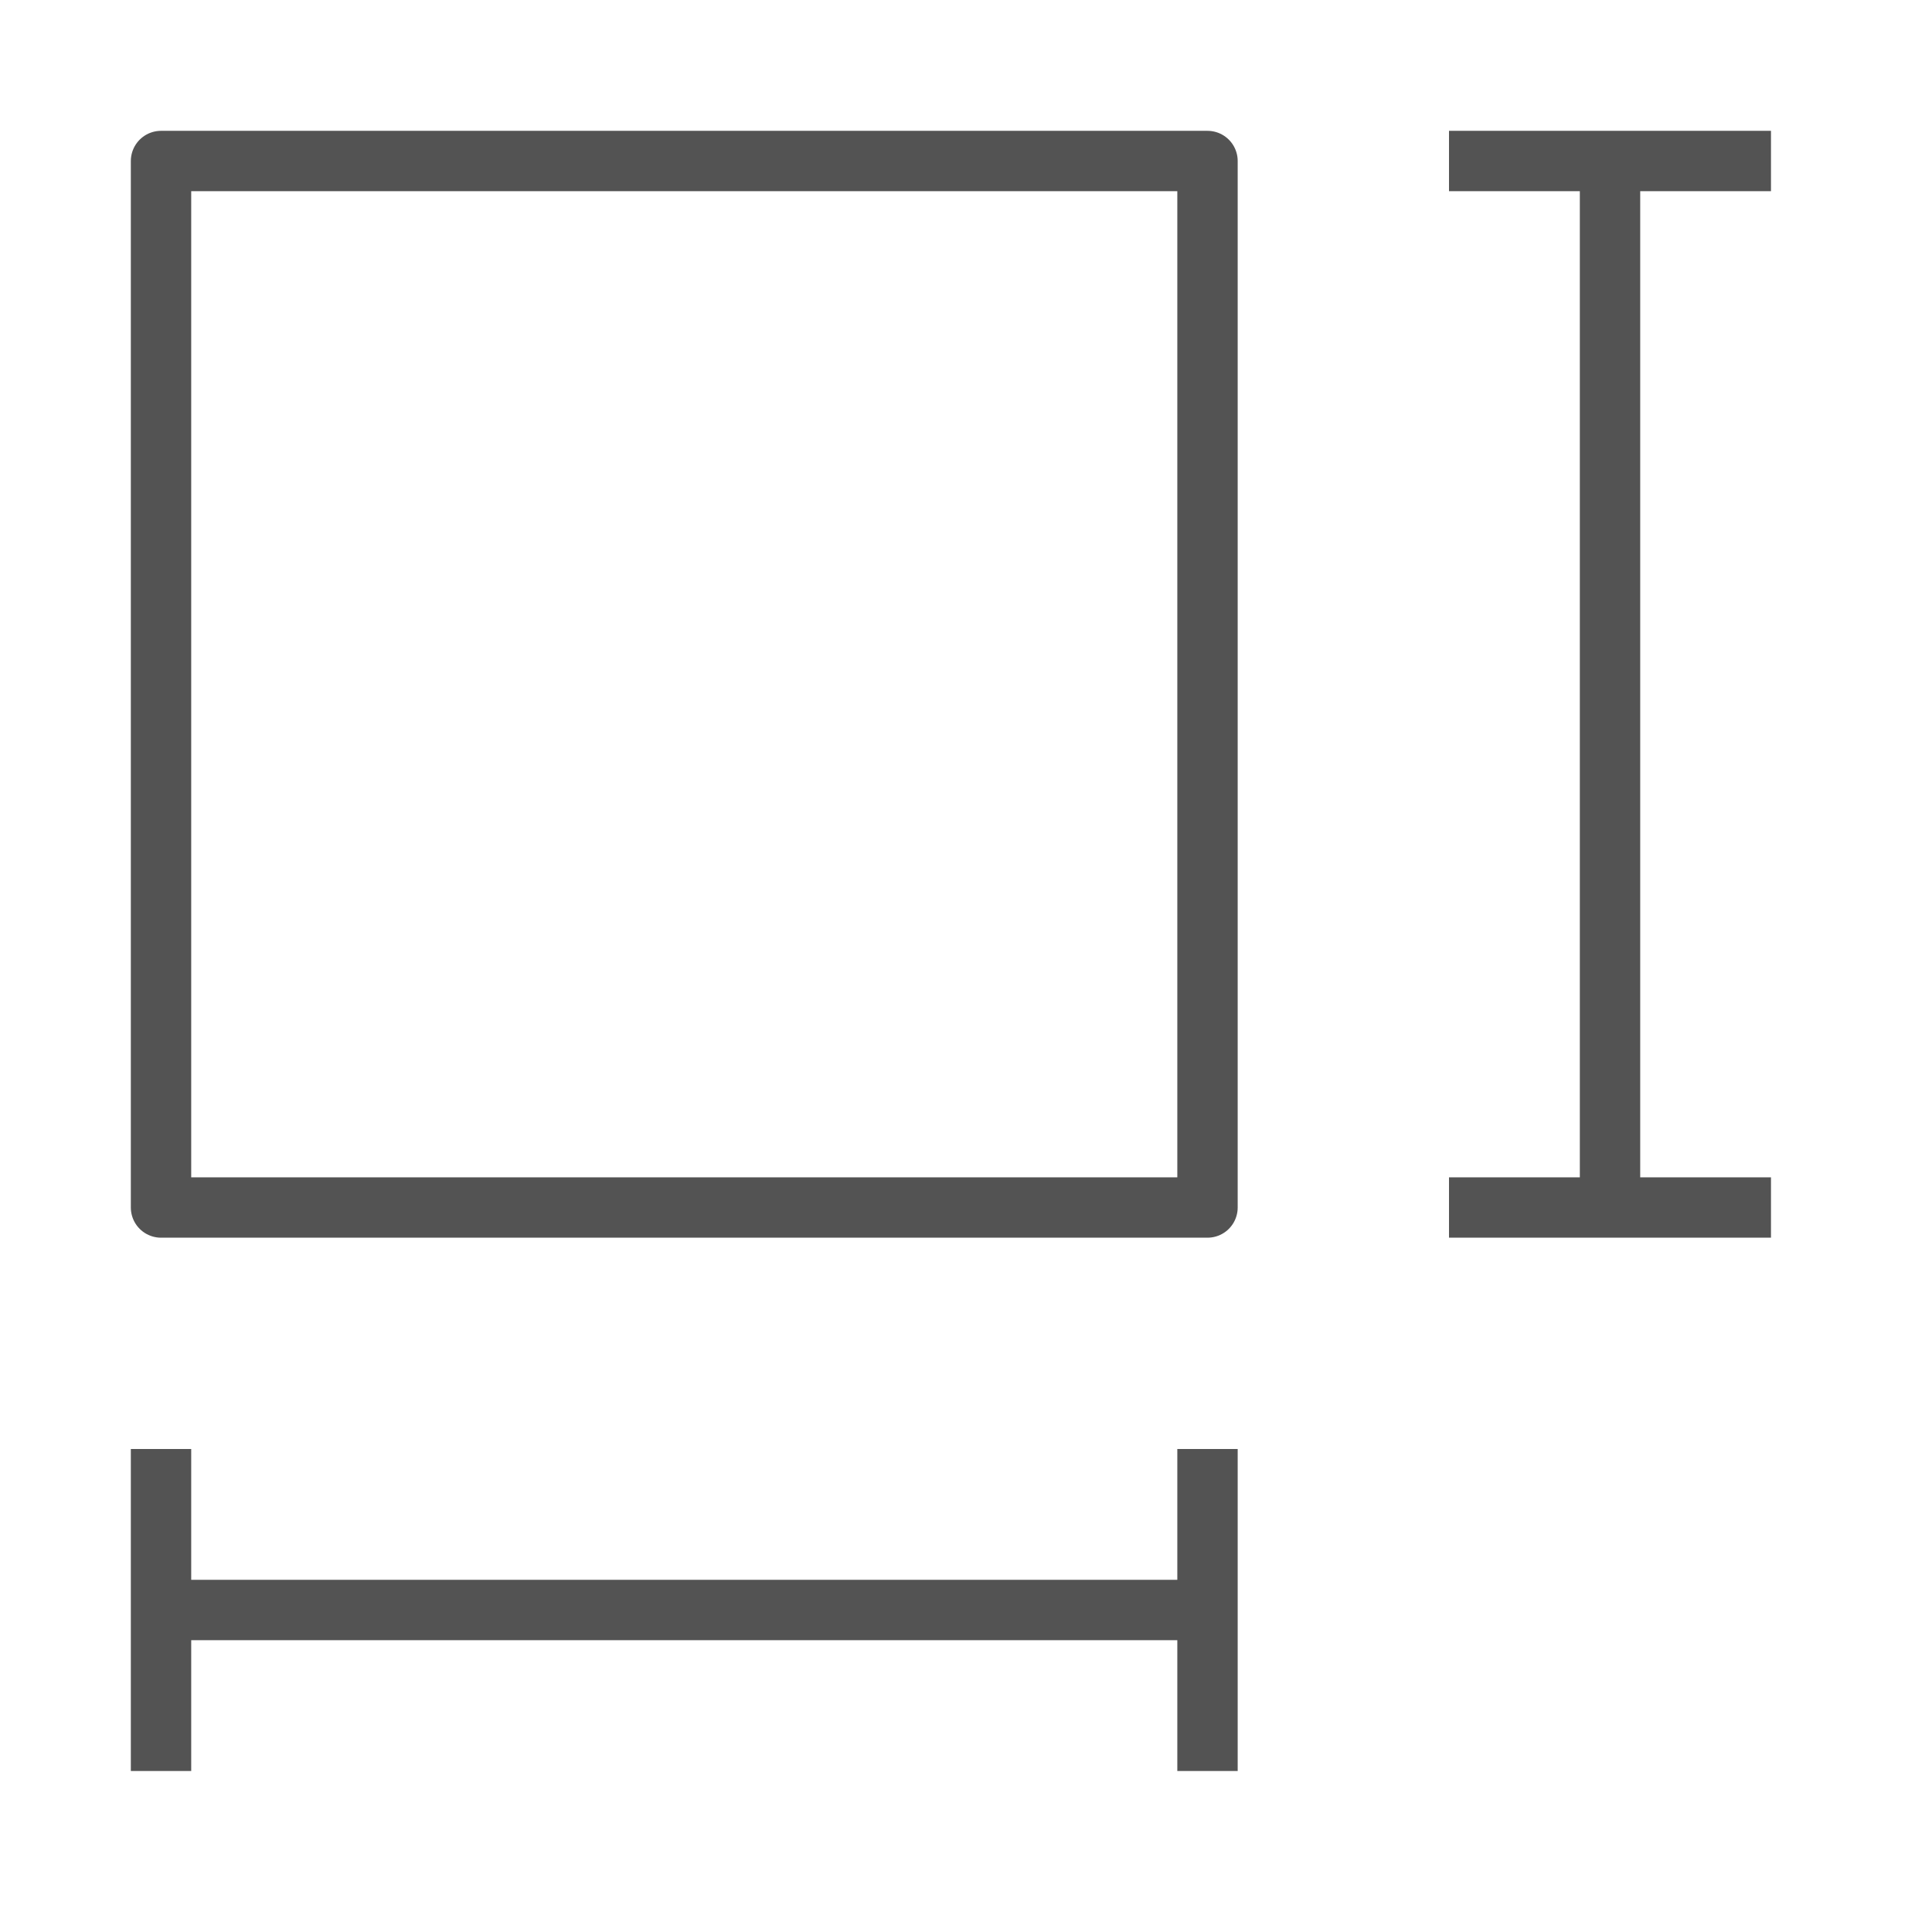
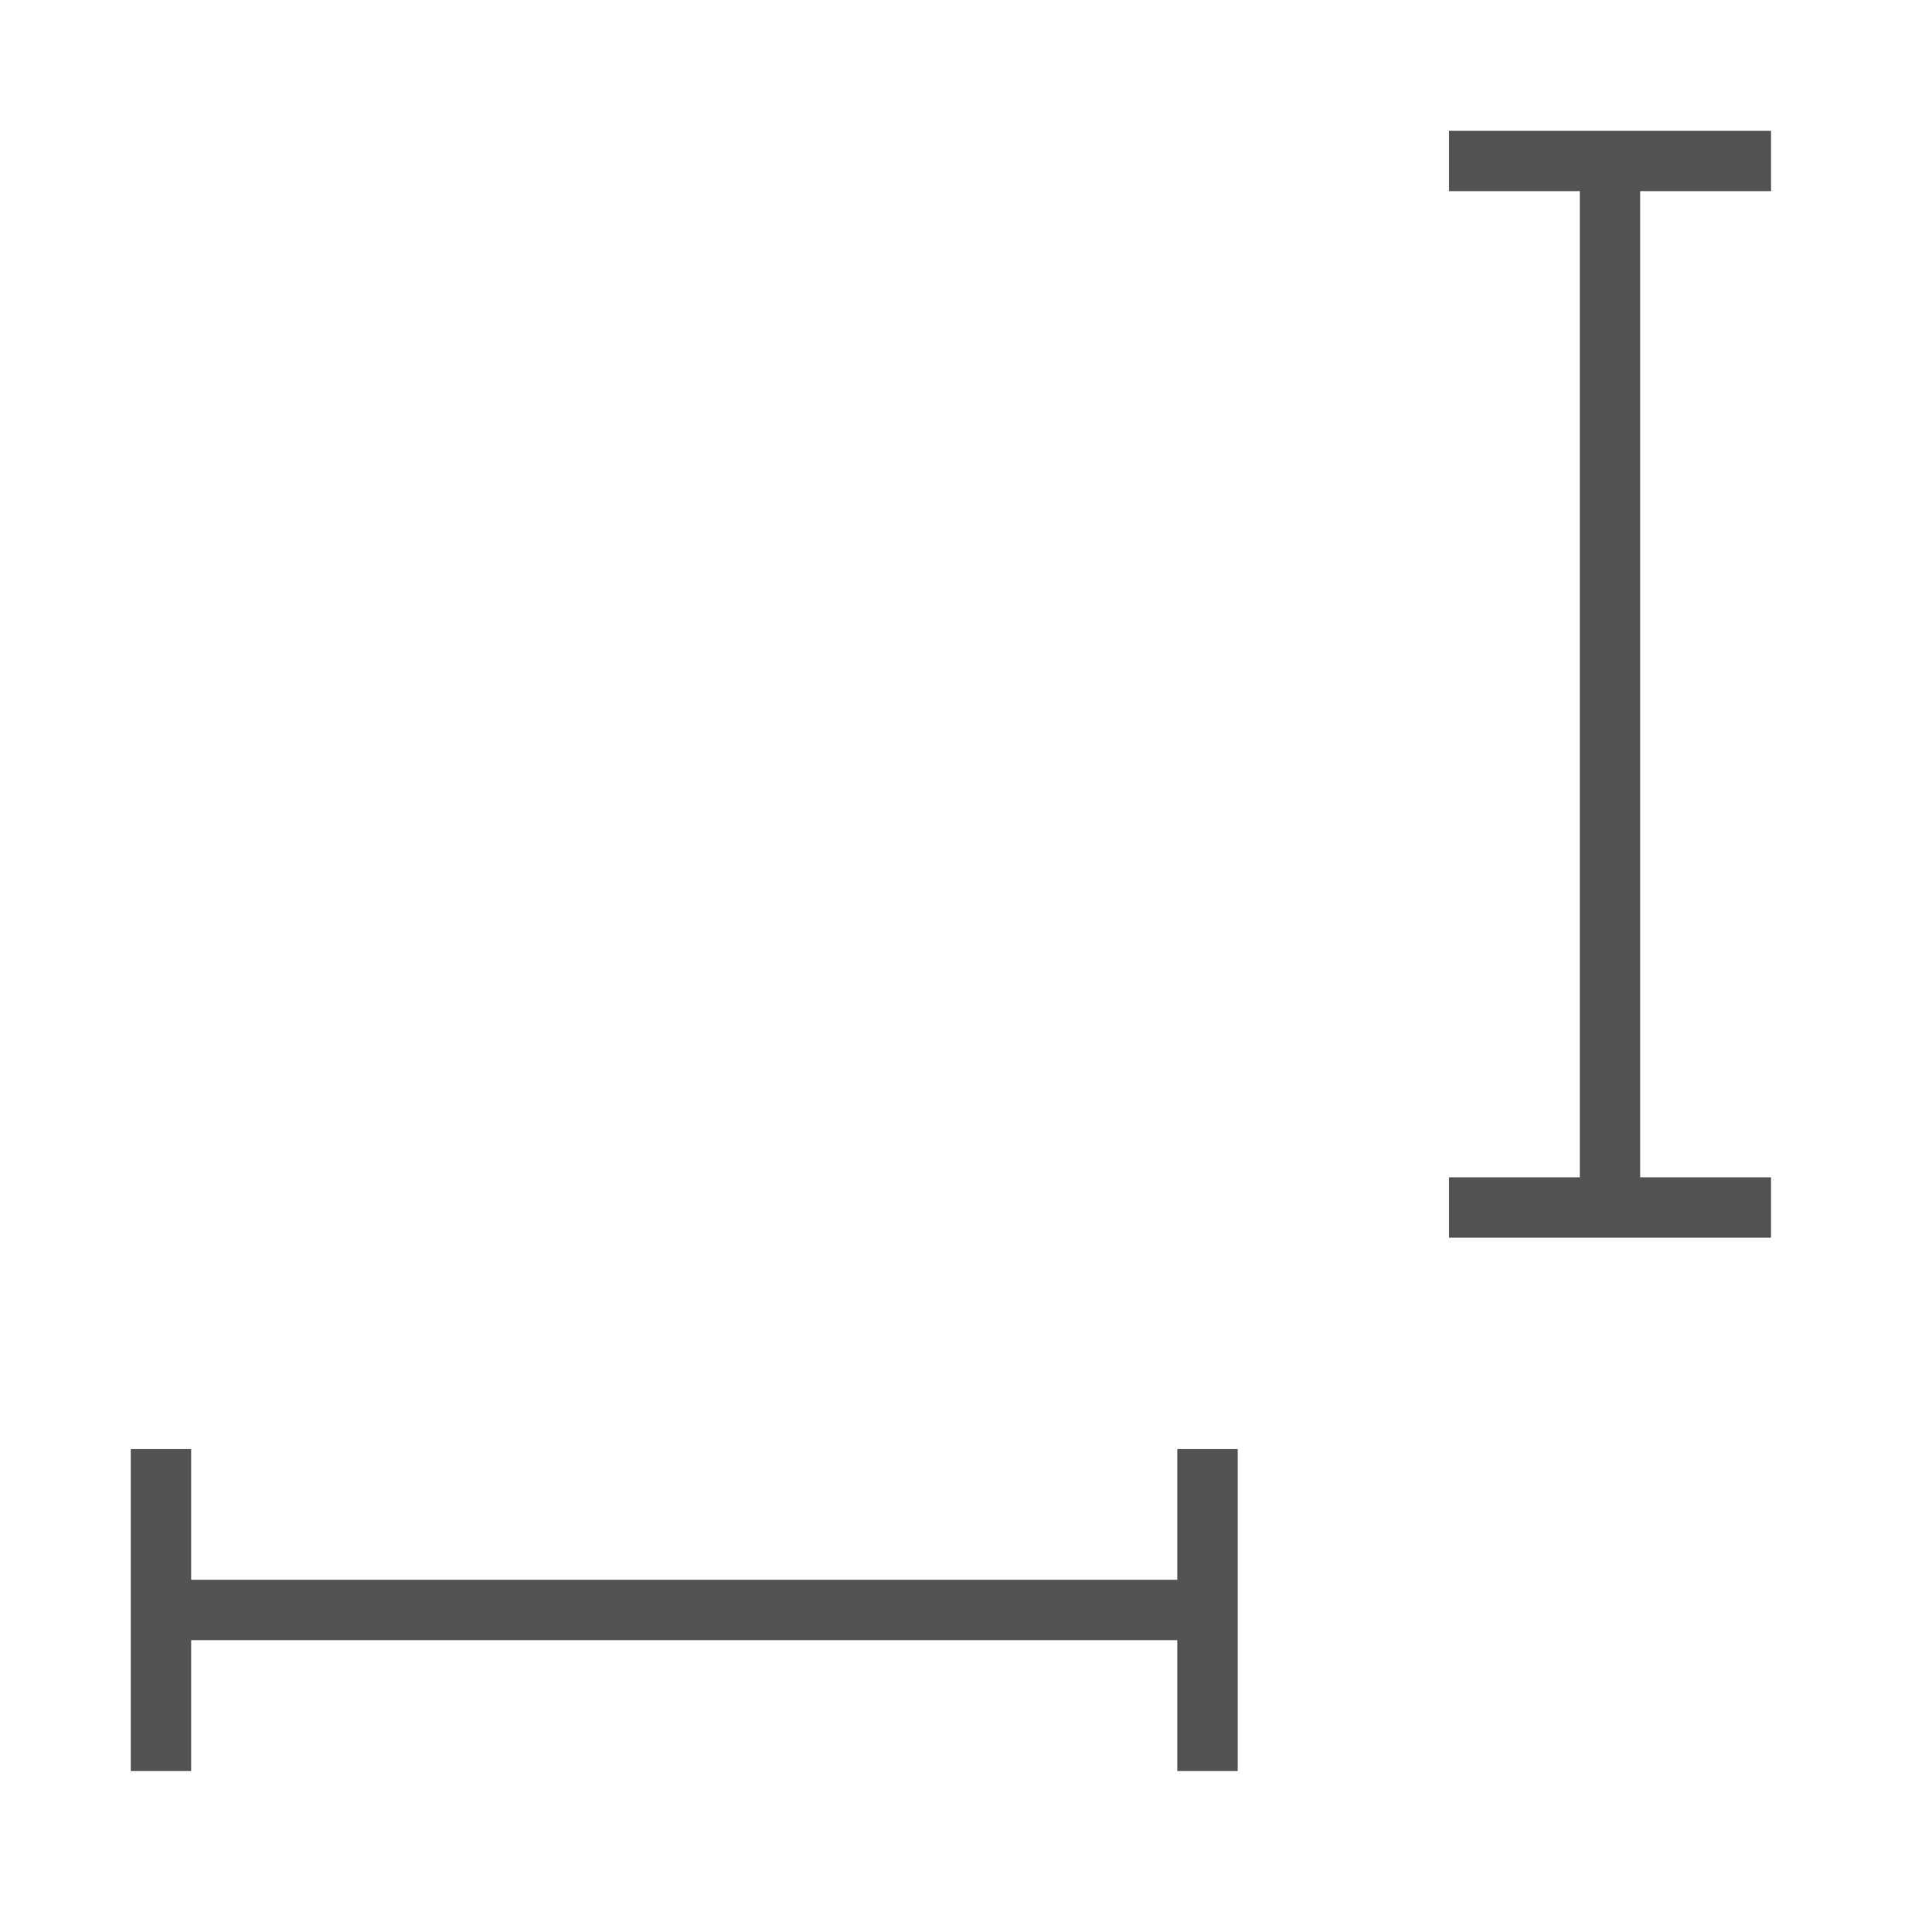
<svg xmlns="http://www.w3.org/2000/svg" width="32" height="32" viewBox="0 0 32 32" fill="none">
  <path d="M29.333 20H24" stroke="#535353" stroke-linejoin="round" />
  <path d="M2.667 29.333V24" stroke="#535353" stroke-linejoin="round" />
  <path d="M20 29.333V24" stroke="#535353" stroke-linejoin="round" />
  <path d="M2.667 26.667H20" stroke="#535353" stroke-linejoin="round" />
  <path d="M26.667 20V2.667" stroke="#535353" stroke-linejoin="round" />
  <path d="M24 2.667H29.333" stroke="#535353" stroke-linejoin="round" />
-   <path d="M2.667 20H20V2.667H2.667V20Z" stroke="#535353" stroke-linejoin="round" />
</svg>